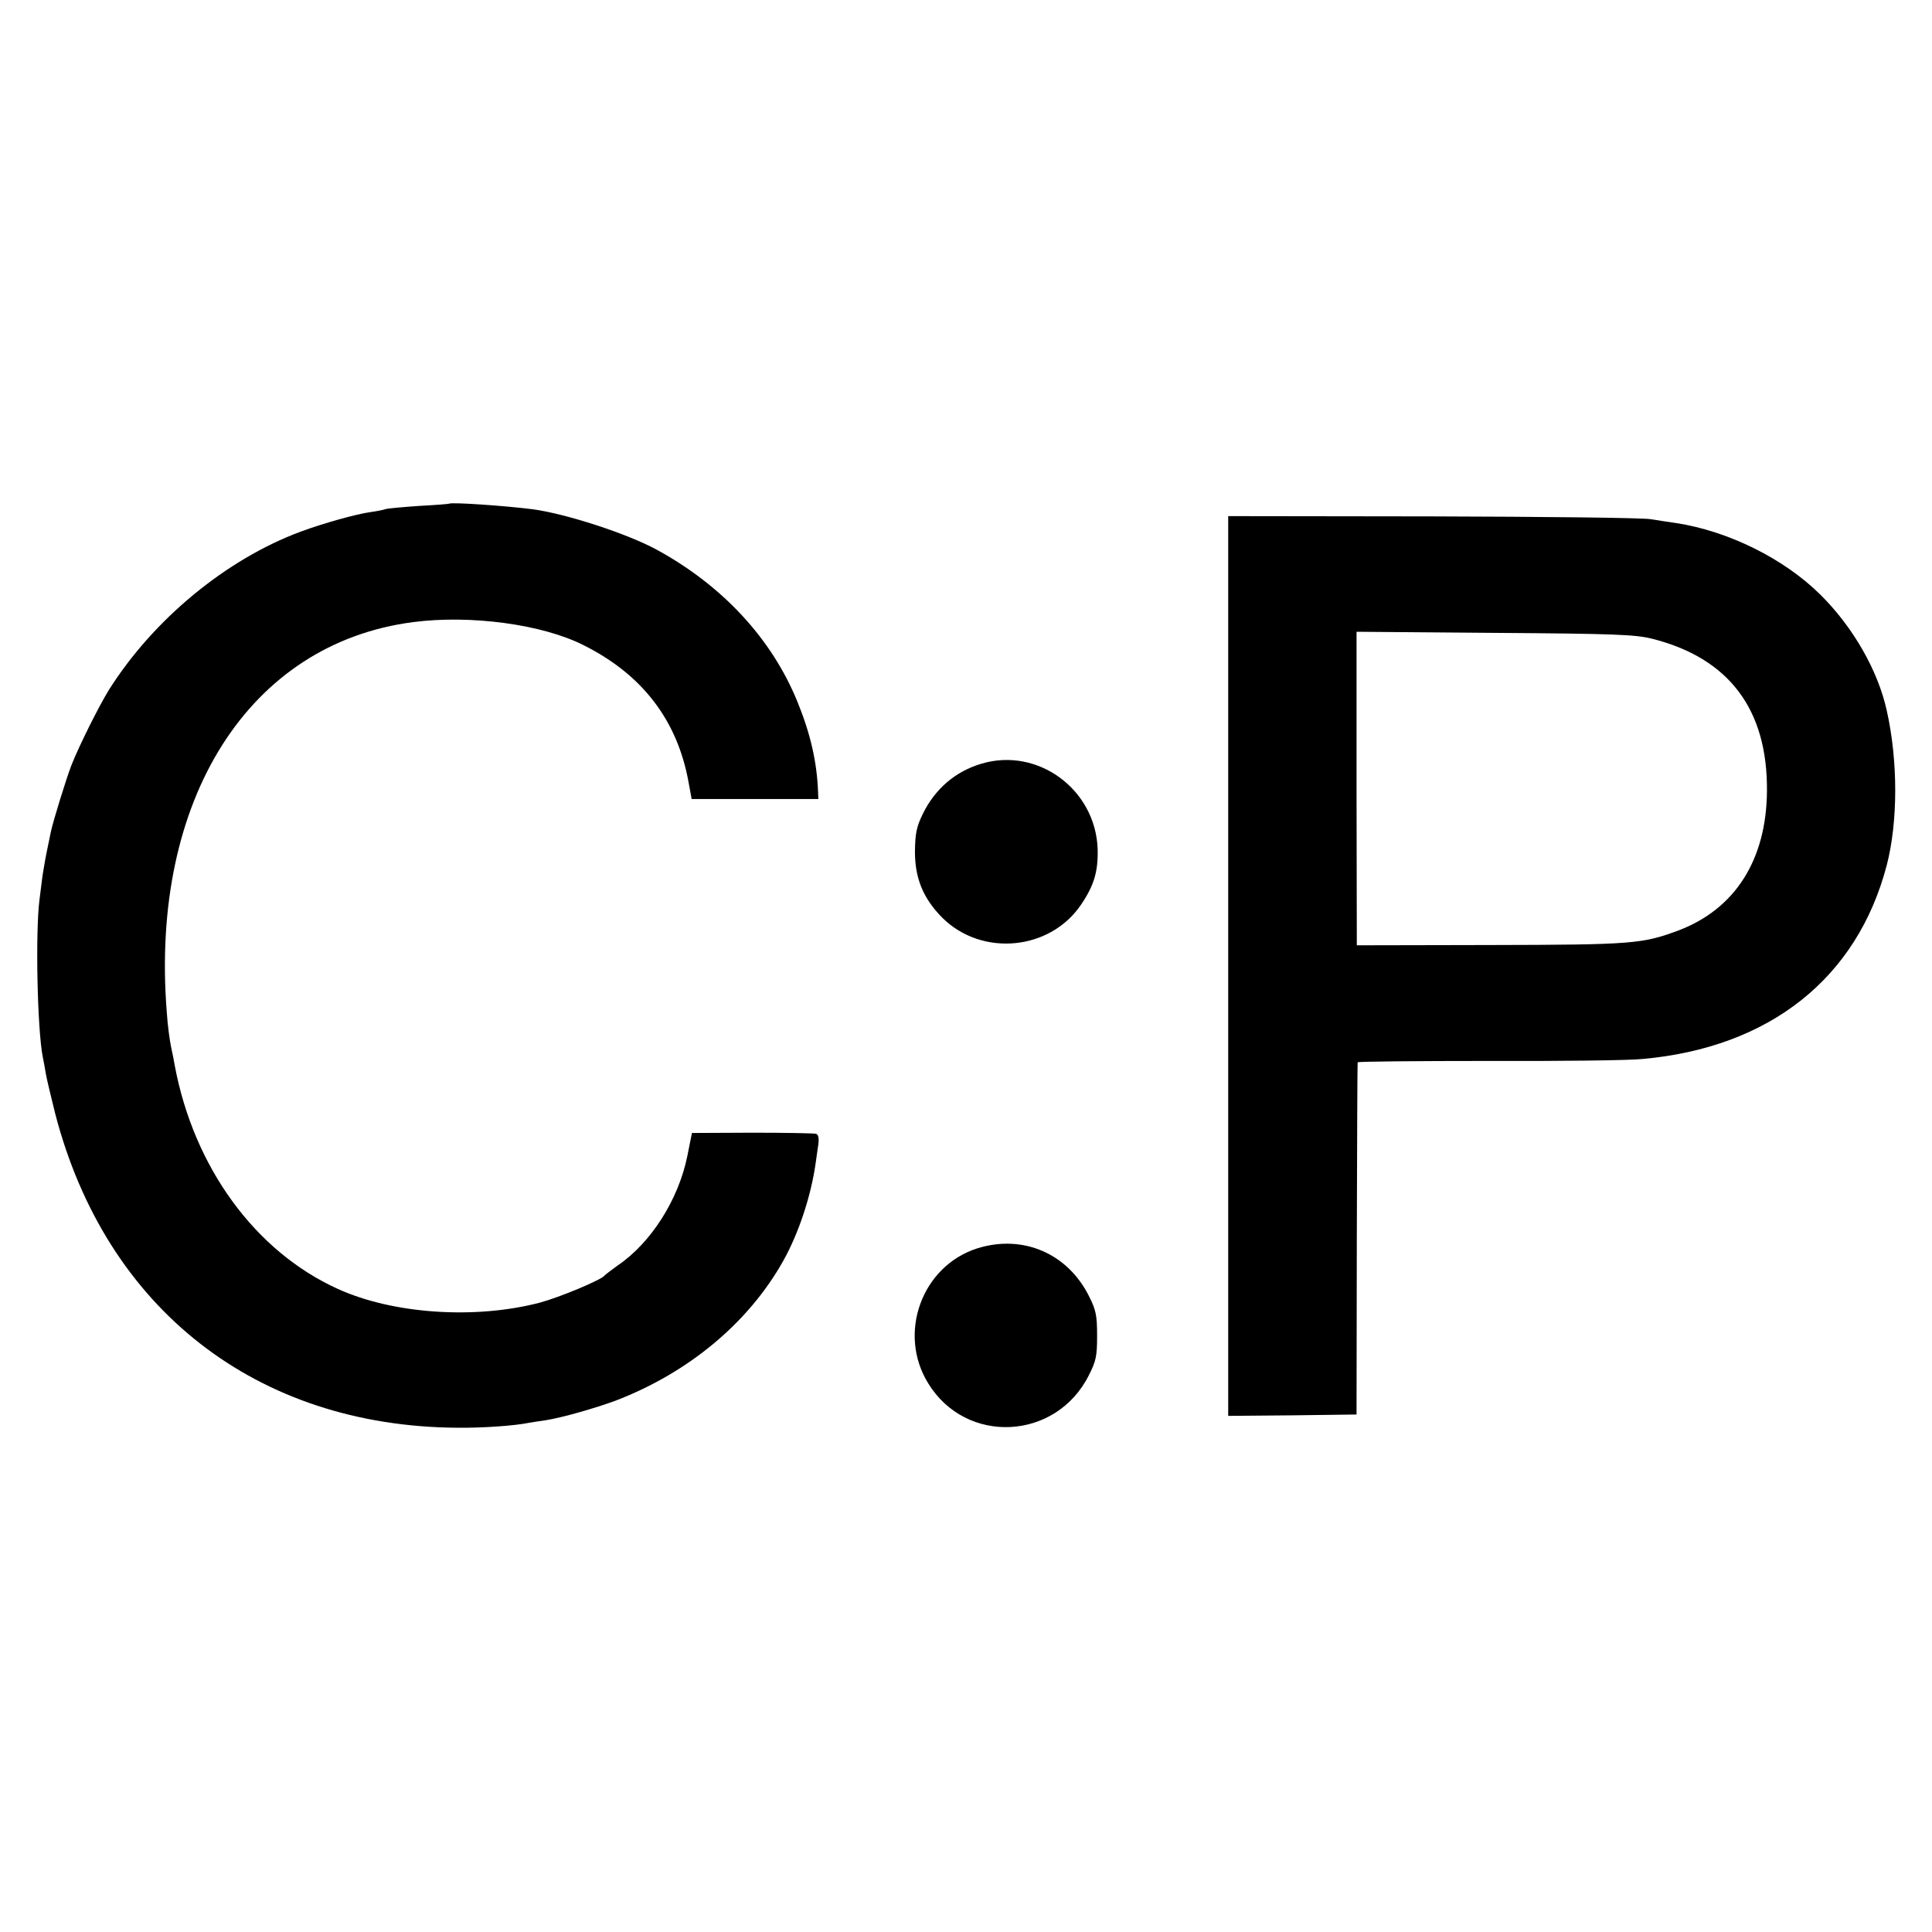
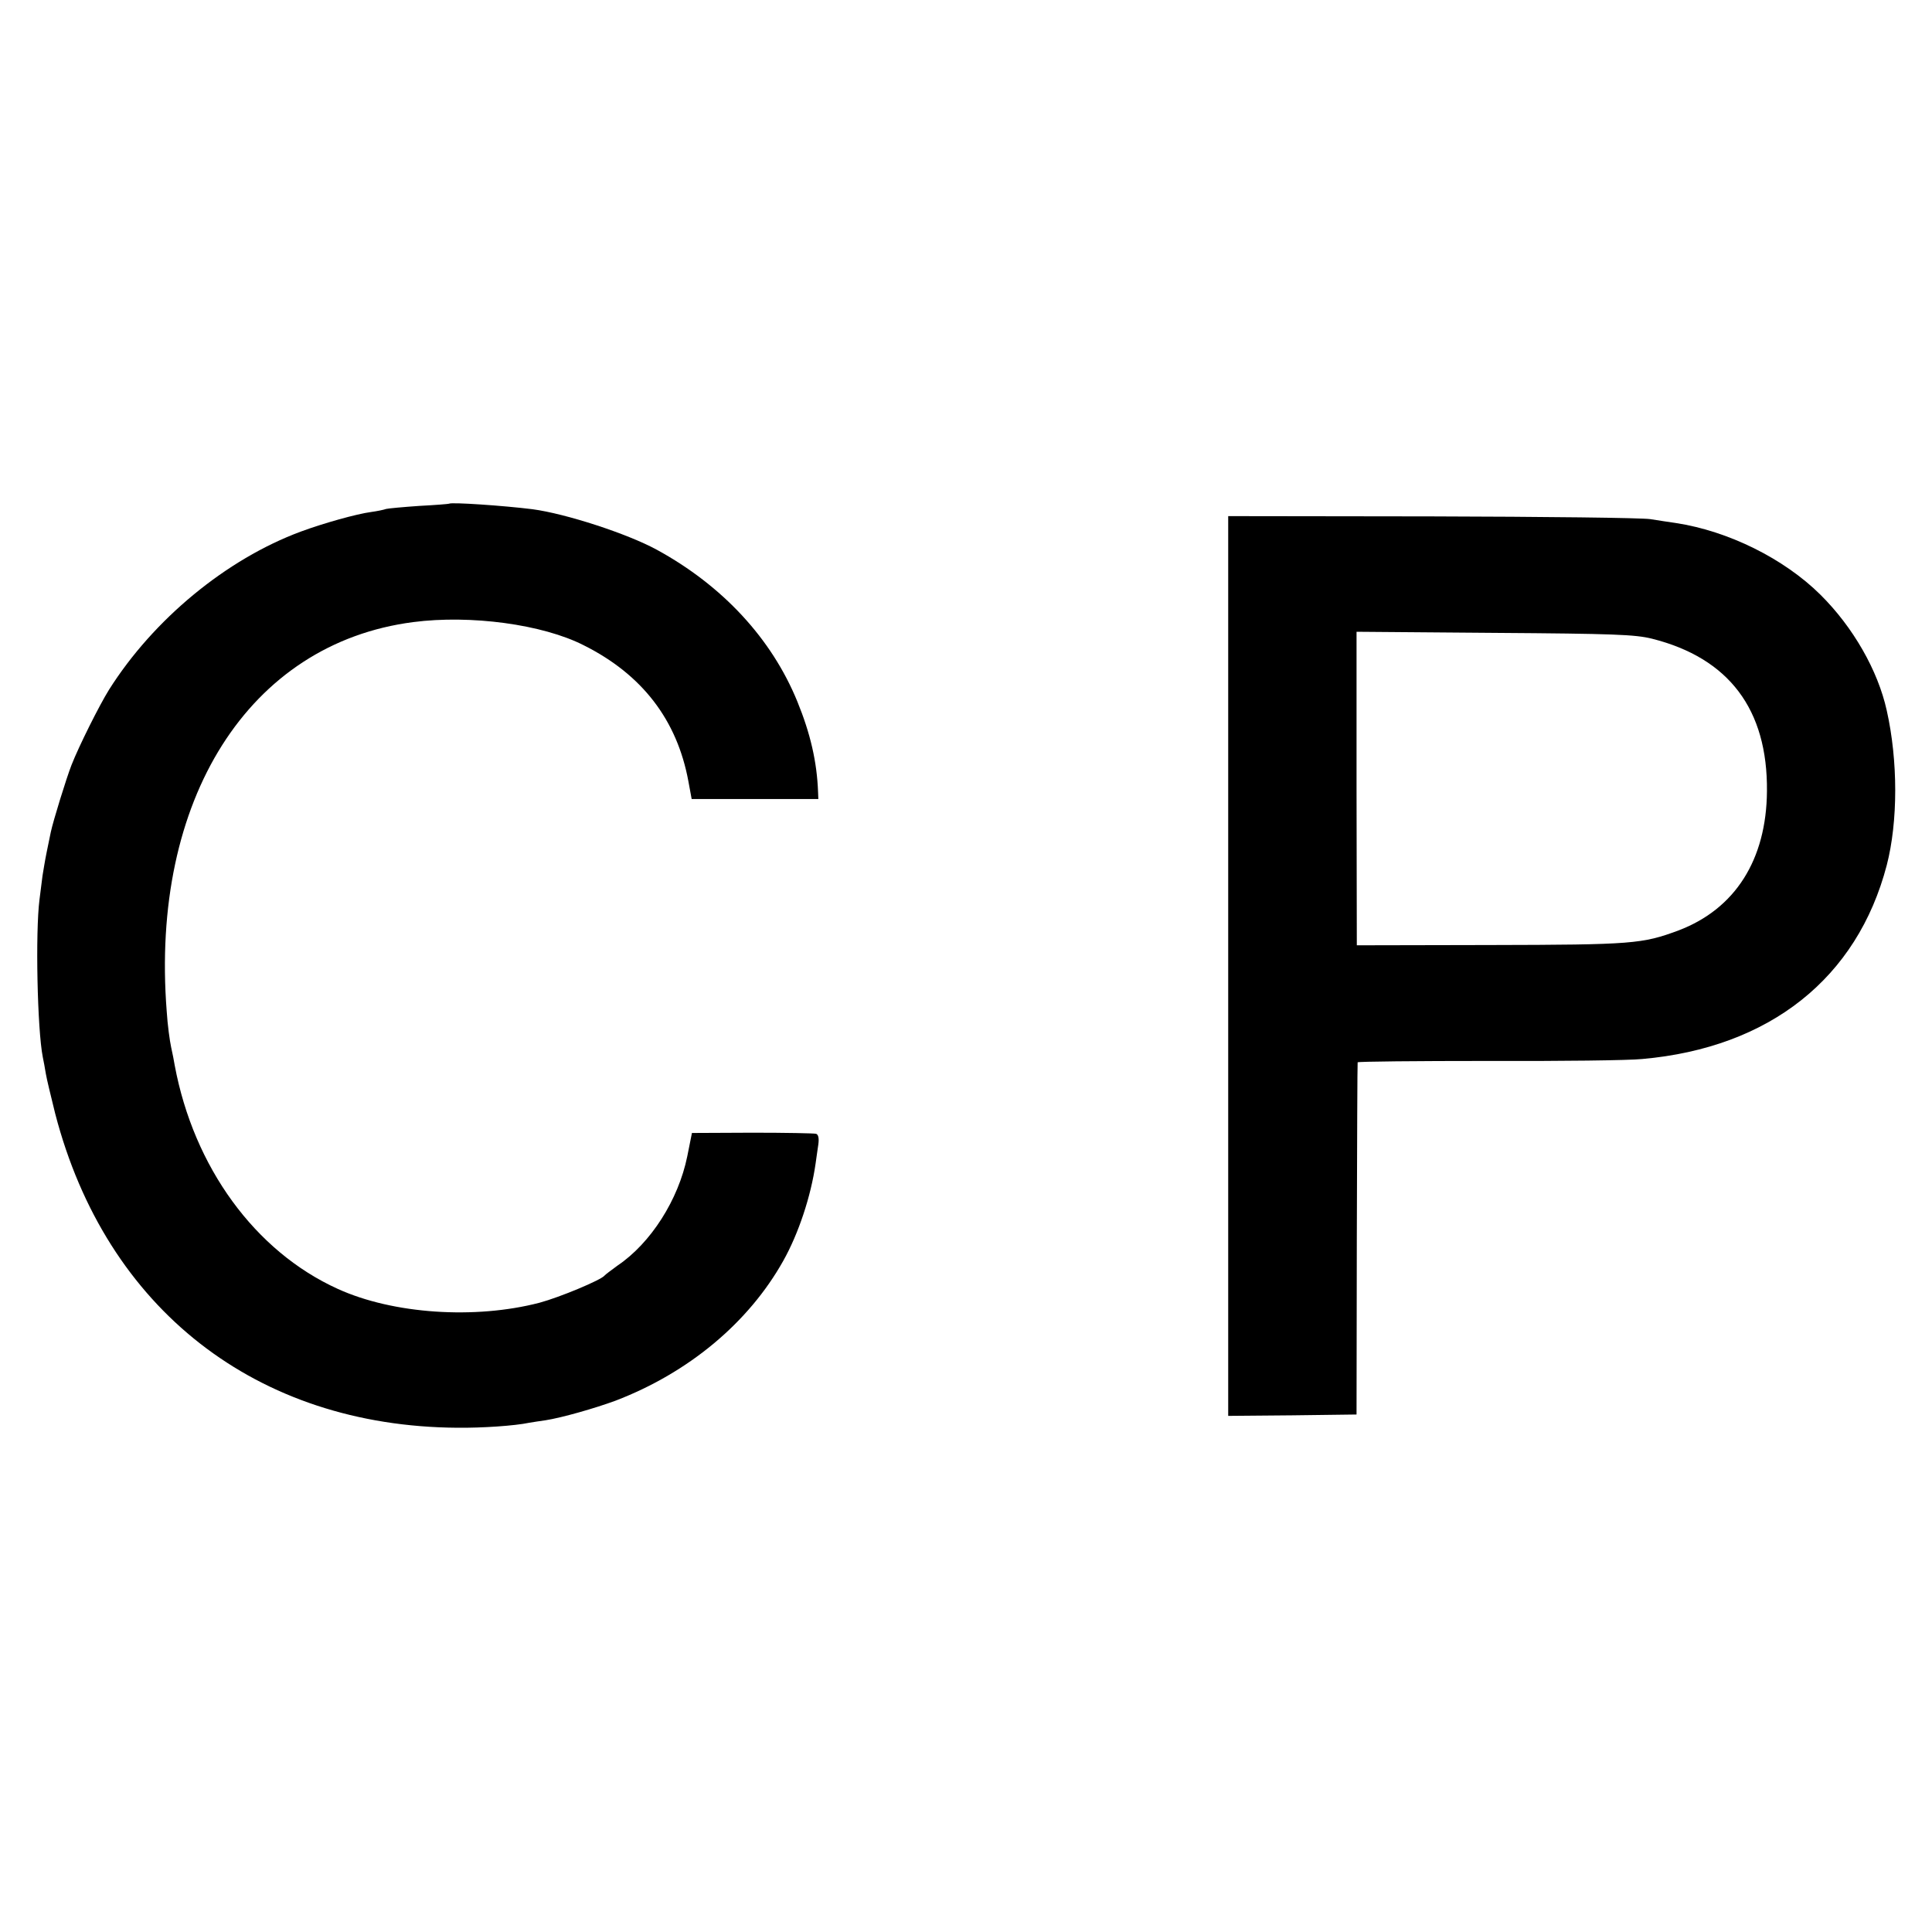
<svg xmlns="http://www.w3.org/2000/svg" version="1.0" width="700pt" height="700pt" viewBox="0 0 700 700" preserveAspectRatio="xMidYMid meet">
  <g transform="translate(0,700) scale(0.1,-0.1)" fill="#000000" stroke="none">
    <path d="M1627 5175 c-1 -1 -50 -5 -108 -8 -58 -4 -112 -9 -120 -11 -8 -3 -32 -8 -54 -11 -53 -7 -174 -41 -255 -71 -270 -100 -534 -318 -695 -573 -35 -56 -109 -204 -136 -273 -19 -49 -66 -201 -75 -243 -2 -11 -9 -44 -15 -73 -6 -29 -12 -67 -15 -85 -2 -17 -7 -57 -11 -87 -15 -118 -8 -469 12 -570 3 -14 8 -41 11 -60 3 -19 19 -84 34 -145 184 -708 729 -1133 1457 -1138 89 -1 208 7 260 18 11 2 38 6 59 9 59 9 181 44 254 71 264 101 482 282 608 507 55 98 100 233 117 352 3 20 7 51 10 70 3 22 0 35 -8 38 -6 2 -111 4 -231 4 l-219 -1 -17 -85 c-32 -157 -132 -314 -252 -395 -23 -17 -45 -33 -48 -37 -13 -16 -161 -78 -235 -98 -234 -61 -531 -41 -731 50 -300 136 -522 441 -591 810 -2 14 -8 43 -13 66 -5 23 -13 81 -16 130 -60 768 298 1333 893 1410 208 27 469 -8 618 -84 212 -106 338 -271 379 -492 l12 -65 230 0 229 0 -1 25 c-4 110 -28 213 -75 328 -93 228 -271 420 -509 550 -106 58 -330 131 -451 147 -104 13 -294 26 -302 20z" />
    <path d="M4450 3500 l0 -1630 233 2 232 3 1 635 c1 349 2 638 3 641 1 3 214 5 474 5 259 -1 510 2 557 7 462 41 779 293 886 702 41 158 41 379 0 561 -32 145 -122 302 -240 419 -132 131 -334 231 -524 260 -20 3 -62 9 -92 14 -30 5 -387 9 -792 10 l-738 1 0 -1630z m1535 1186 c279 -70 420 -256 417 -553 -2 -248 -115 -426 -320 -504 -132 -49 -166 -52 -682 -53 l-484 -1 -1 568 0 568 500 -4 c433 -3 509 -6 570 -21z" />
-     <path d="M3556 4233 c-95 -28 -169 -92 -213 -183 -22 -45 -27 -69 -28 -135 0 -98 30 -170 99 -240 144 -143 392 -119 504 49 46 68 61 119 59 199 -7 217 -217 371 -421 310z" />
-     <path d="M3541 2477 c-201 -64 -290 -308 -178 -489 137 -224 463 -208 582 29 26 51 30 69 30 143 0 73 -4 93 -28 141 -77 157 -240 228 -406 176z" />
  </g>
</svg>